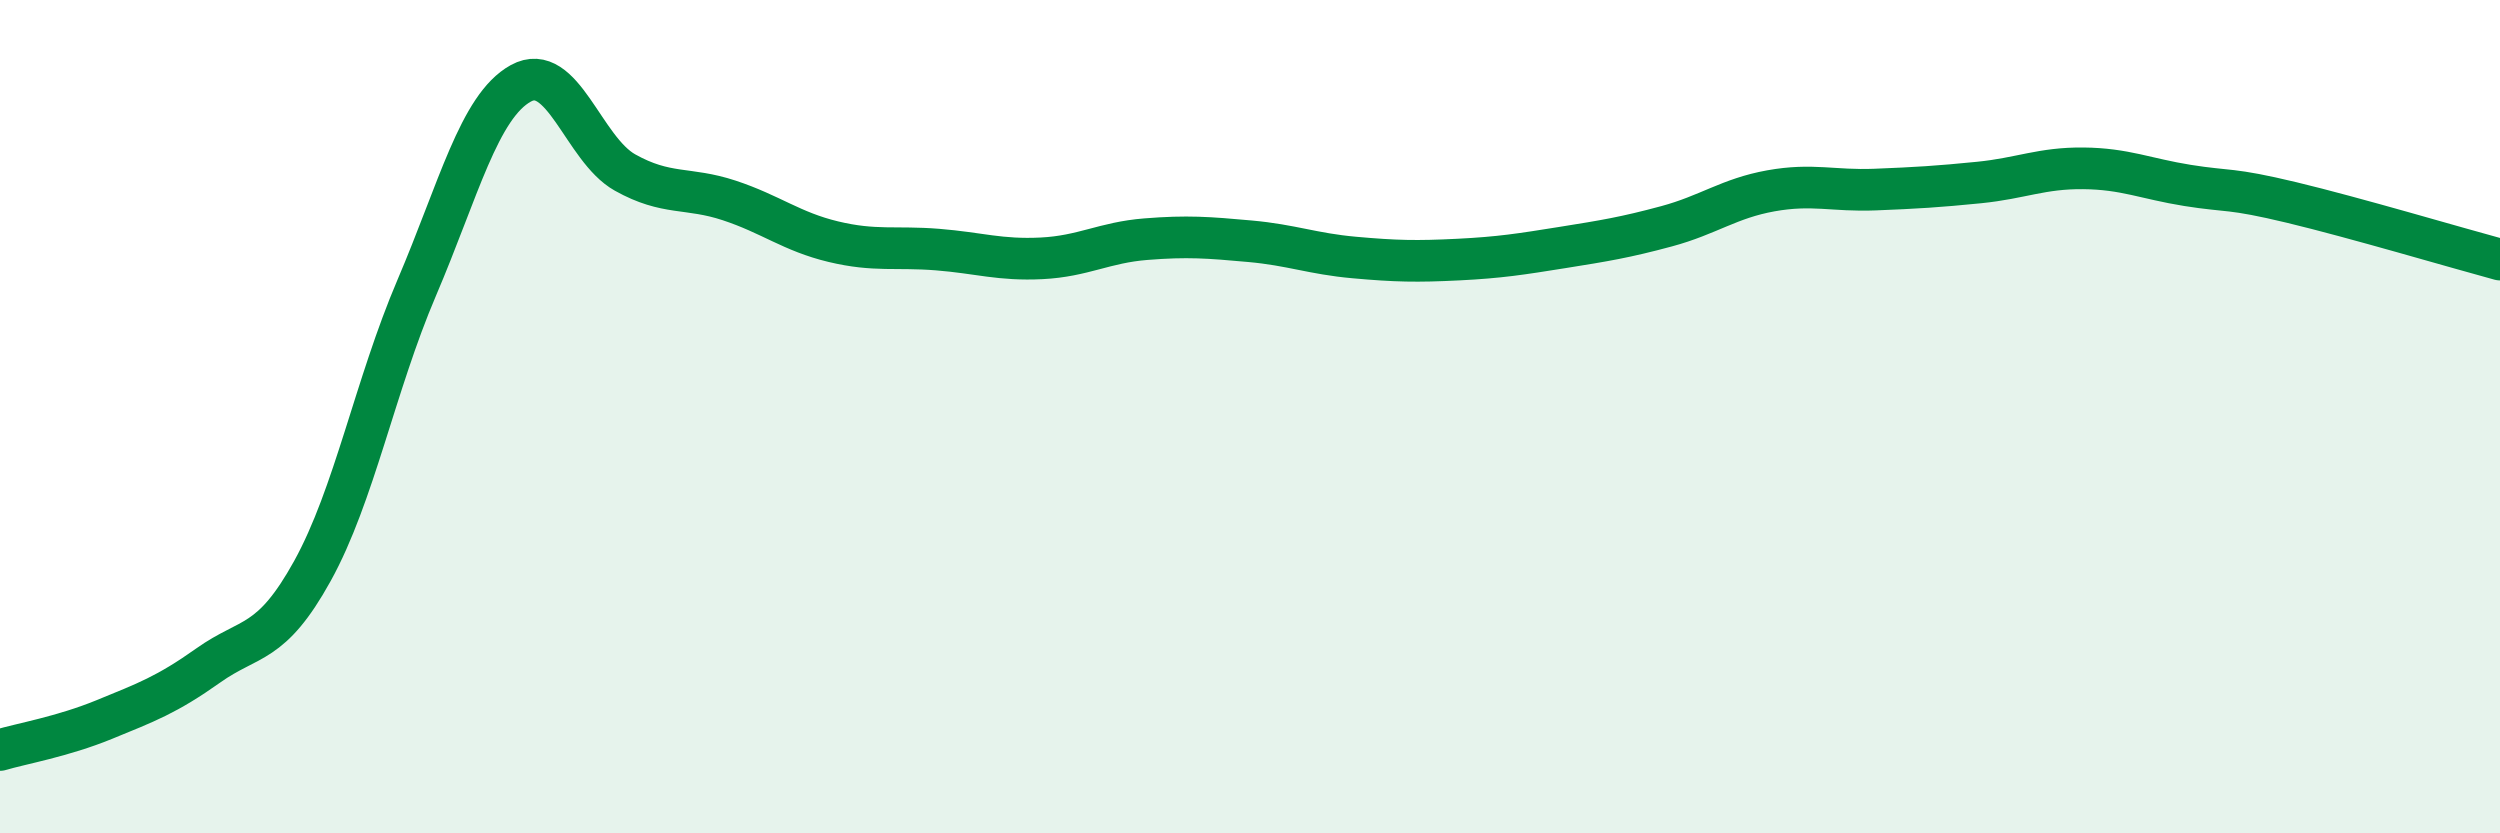
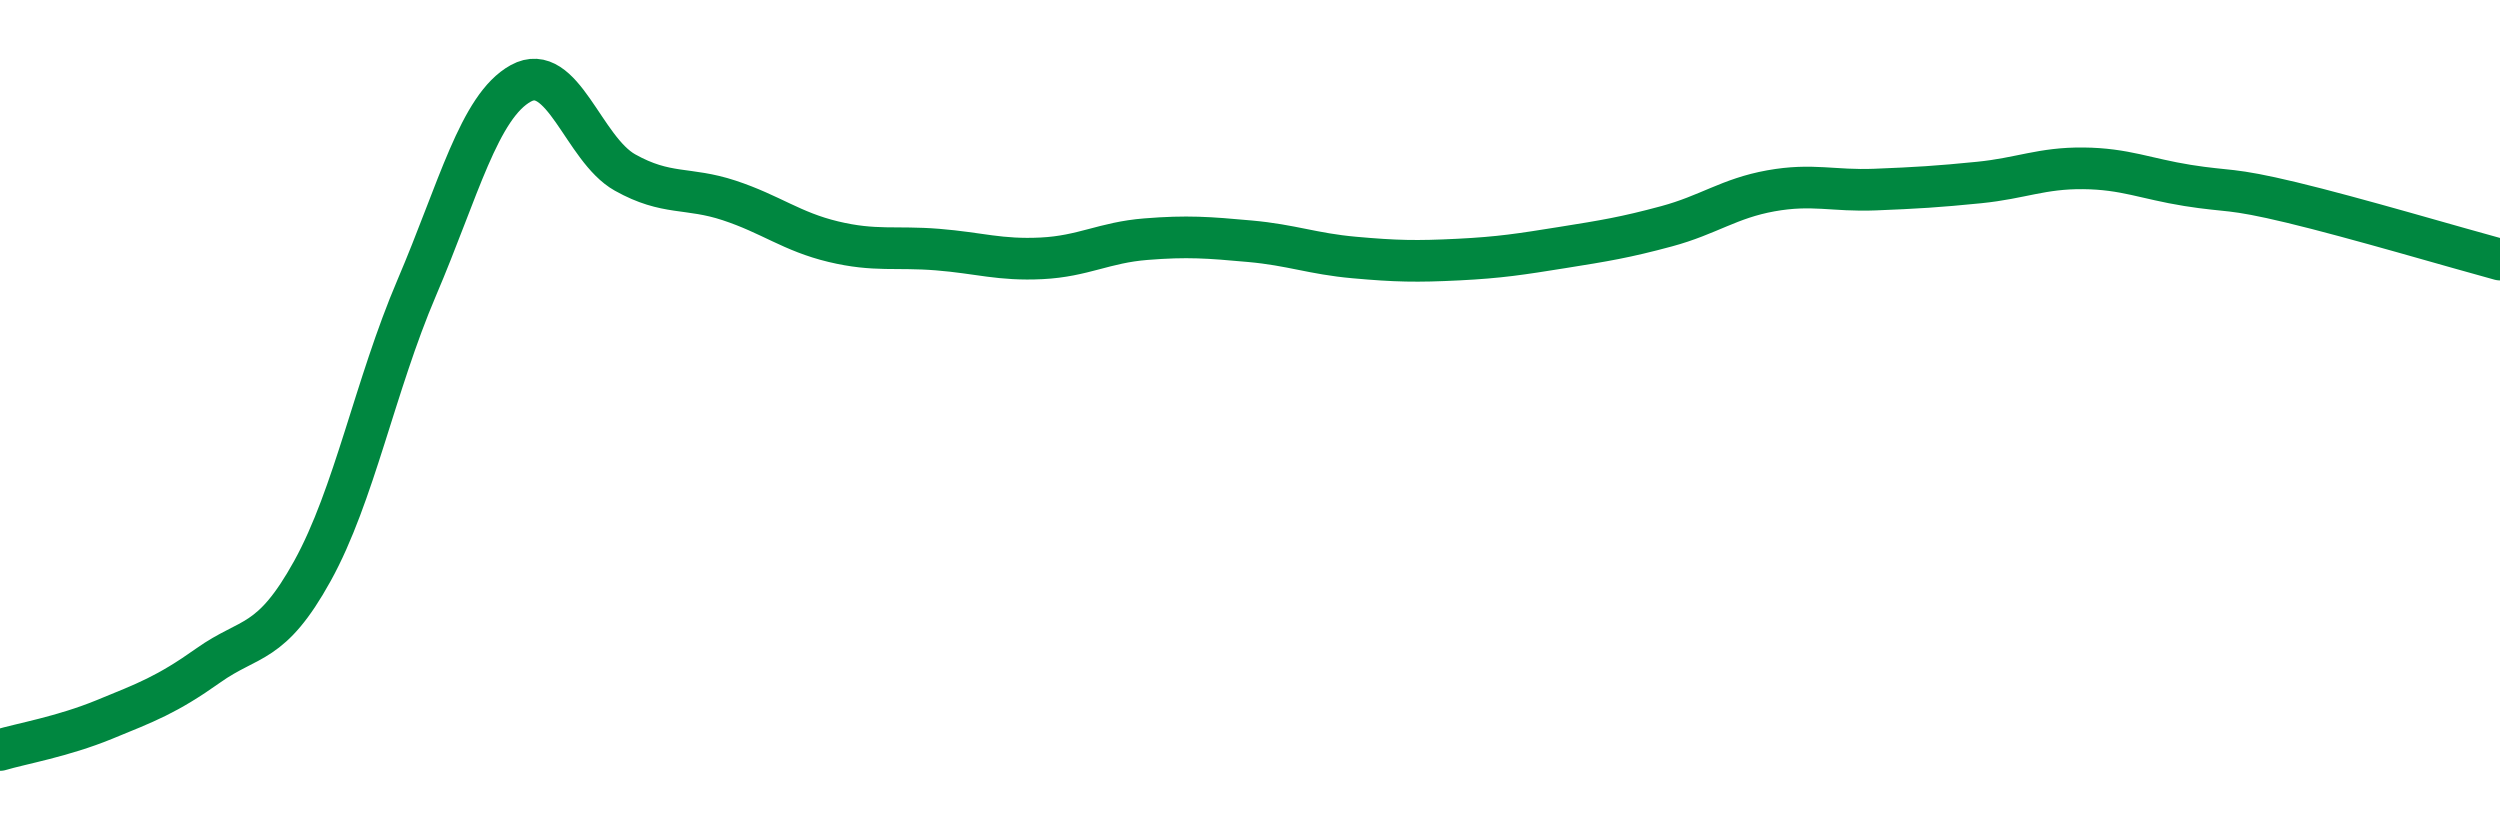
<svg xmlns="http://www.w3.org/2000/svg" width="60" height="20" viewBox="0 0 60 20">
-   <path d="M 0,18 C 0.5,17.85 1.5,17.68 2.5,17.27 C 3.5,16.86 4,16.68 5,15.97 C 6,15.26 6.5,15.51 7.5,13.7 C 8.5,11.89 9,9.25 10,6.91 C 11,4.57 11.5,2.55 12.5,2 C 13.5,1.45 14,3.58 15,4.14 C 16,4.7 16.5,4.48 17.5,4.81 C 18.5,5.14 19,5.56 20,5.8 C 21,6.04 21.5,5.91 22.5,5.99 C 23.5,6.07 24,6.25 25,6.2 C 26,6.15 26.5,5.82 27.5,5.74 C 28.5,5.66 29,5.7 30,5.79 C 31,5.88 31.5,6.09 32.5,6.18 C 33.5,6.27 34,6.28 35,6.23 C 36,6.18 36.5,6.1 37.5,5.94 C 38.5,5.78 39,5.7 40,5.43 C 41,5.16 41.5,4.76 42.5,4.58 C 43.5,4.4 44,4.59 45,4.55 C 46,4.51 46.5,4.48 47.5,4.38 C 48.5,4.28 49,4.03 50,4.04 C 51,4.05 51.5,4.29 52.5,4.45 C 53.5,4.61 53.5,4.5 55,4.86 C 56.5,5.22 59,5.96 60,6.23L60 20L0 20Z" fill="#008740" opacity="0.1" stroke-linecap="round" stroke-linejoin="round" />
  <path d="M 0,18 C 0.5,17.85 1.5,17.68 2.5,17.27 C 3.5,16.86 4,16.68 5,15.97 C 6,15.26 6.5,15.51 7.5,13.7 C 8.5,11.89 9,9.25 10,6.91 C 11,4.57 11.5,2.55 12.5,2 C 13.5,1.45 14,3.58 15,4.14 C 16,4.7 16.5,4.48 17.5,4.81 C 18.5,5.14 19,5.56 20,5.8 C 21,6.04 21.5,5.91 22.5,5.99 C 23.5,6.07 24,6.25 25,6.2 C 26,6.15 26.5,5.82 27.5,5.74 C 28.5,5.66 29,5.7 30,5.79 C 31,5.88 31.5,6.09 32.5,6.18 C 33.5,6.27 34,6.28 35,6.23 C 36,6.18 36.5,6.1 37.5,5.94 C 38.5,5.78 39,5.7 40,5.43 C 41,5.16 41.5,4.76 42.5,4.58 C 43.5,4.4 44,4.59 45,4.55 C 46,4.51 46.5,4.48 47.5,4.38 C 48.5,4.28 49,4.03 50,4.04 C 51,4.05 51.5,4.29 52.5,4.45 C 53.5,4.61 53.5,4.5 55,4.86 C 56.5,5.22 59,5.96 60,6.23" stroke="#008740" stroke-width="1" fill="none" stroke-linecap="round" stroke-linejoin="round" />
</svg>